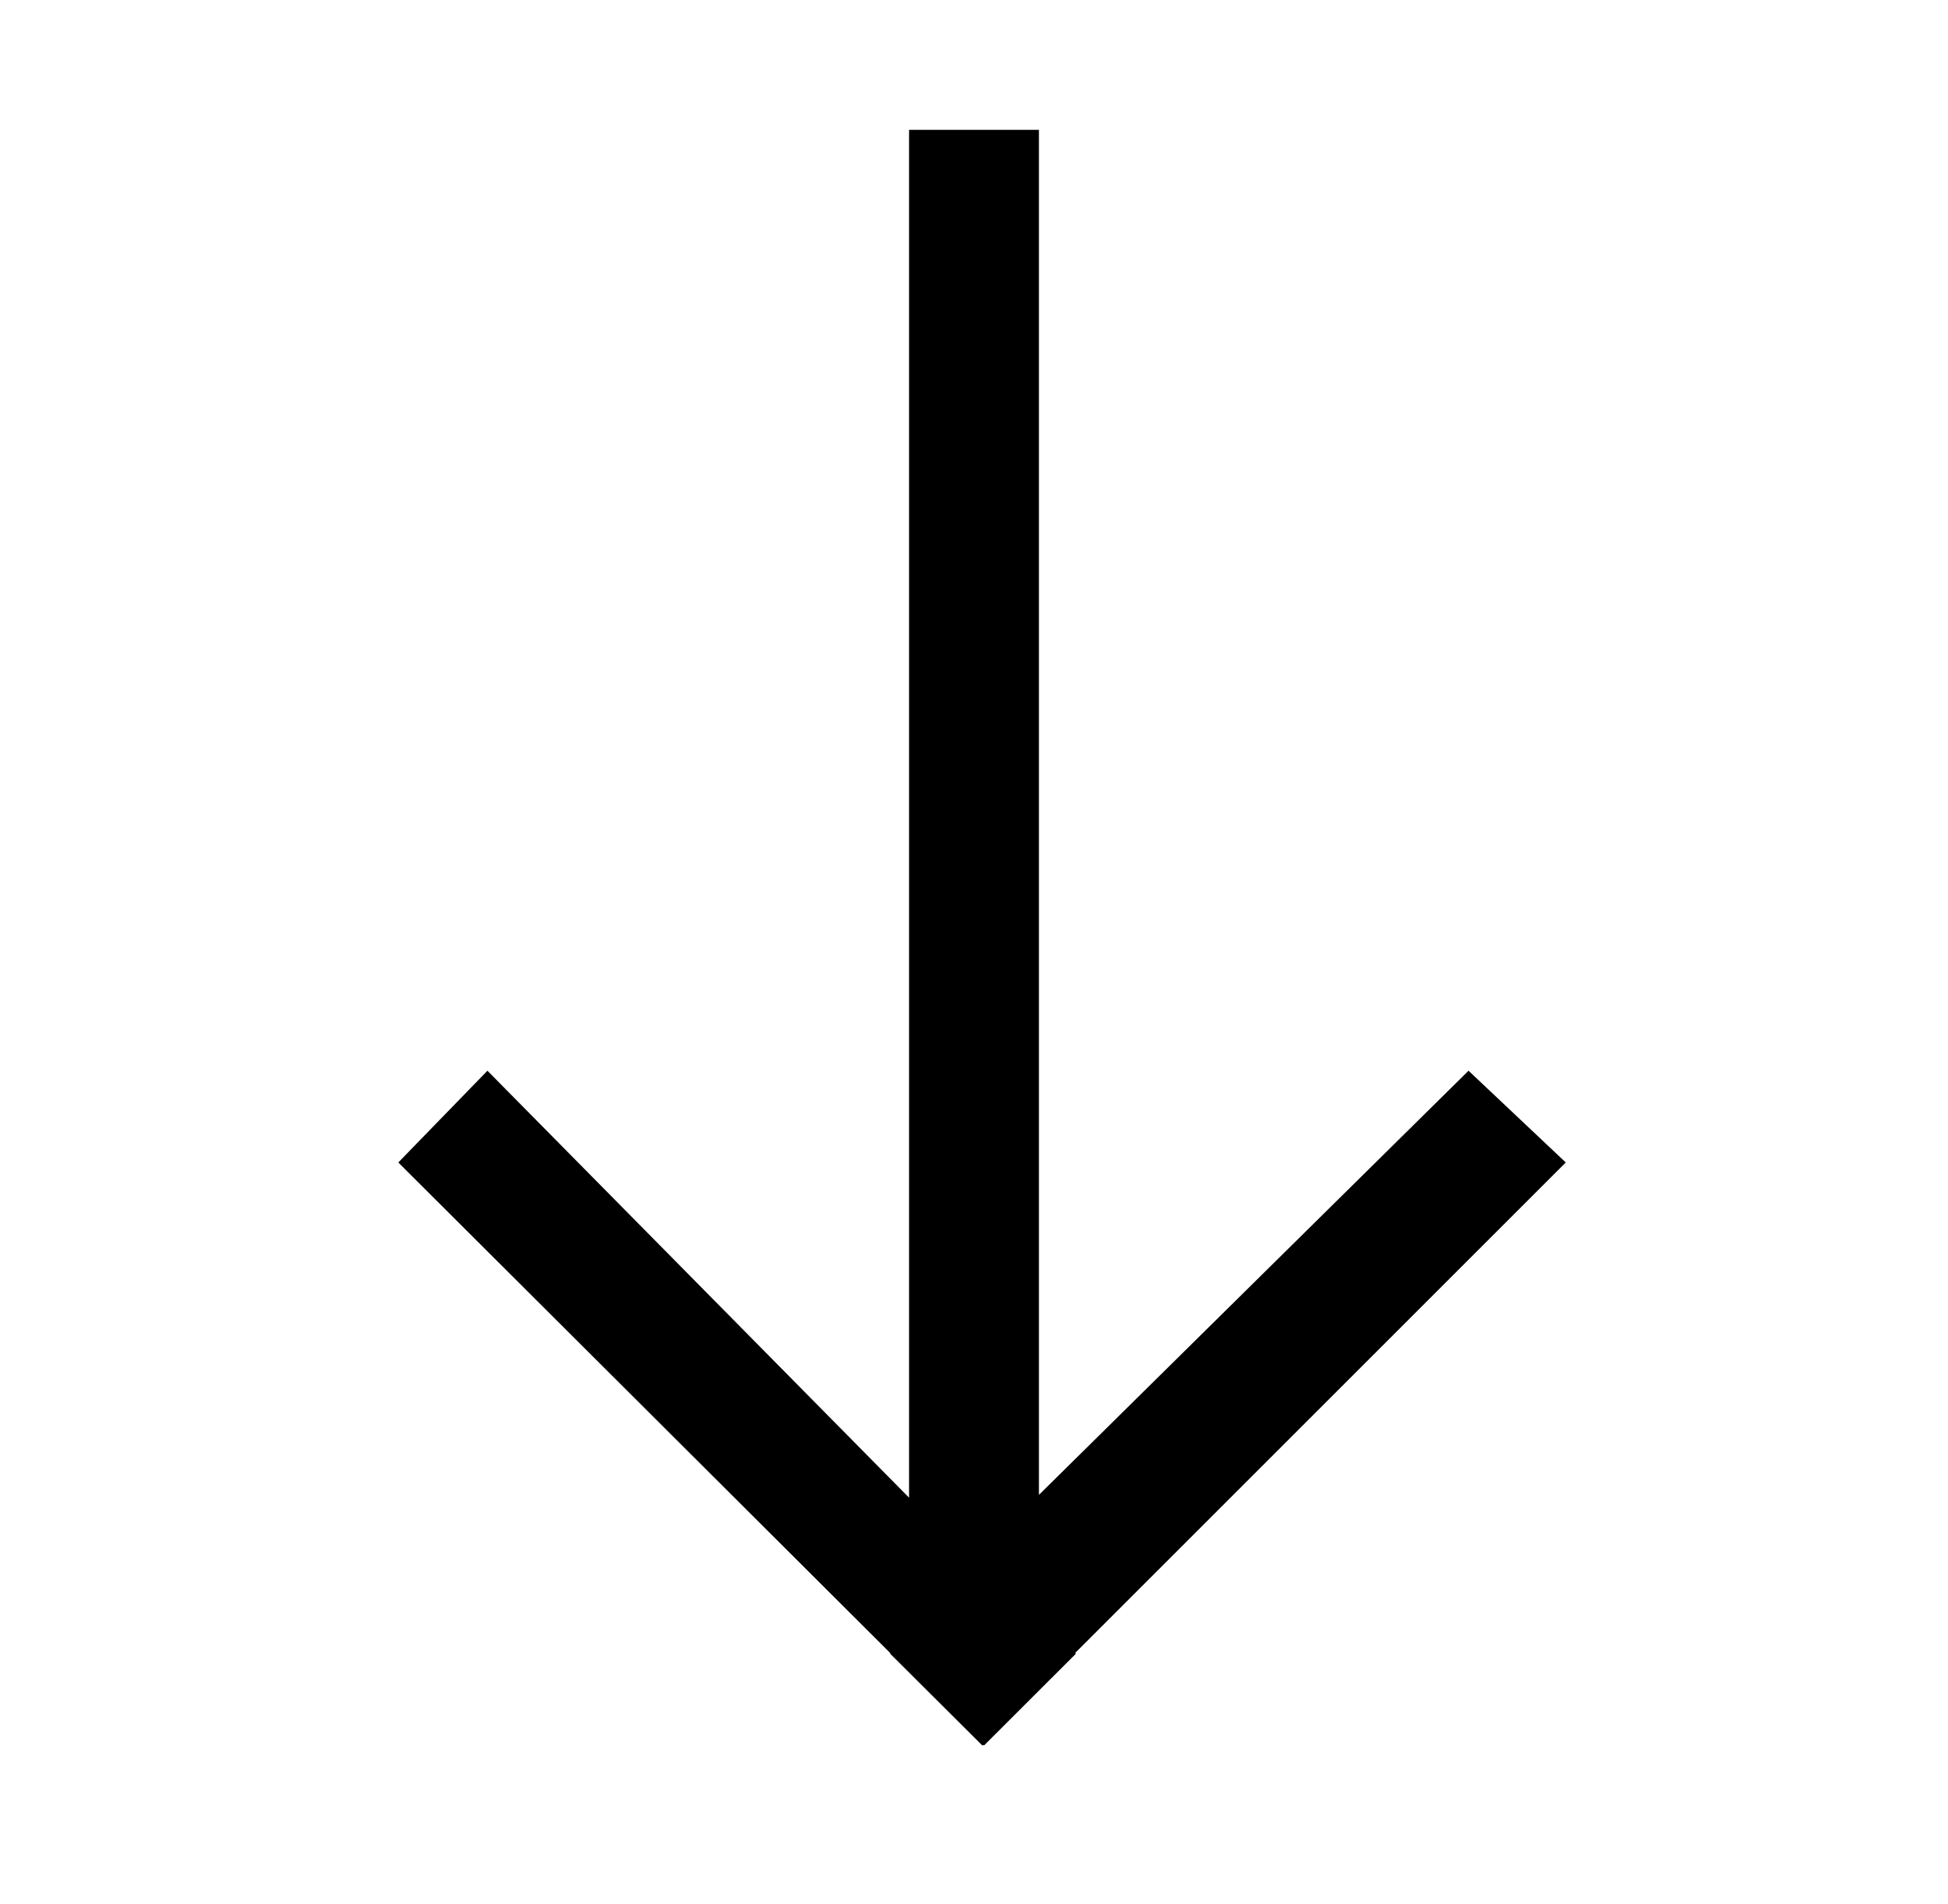
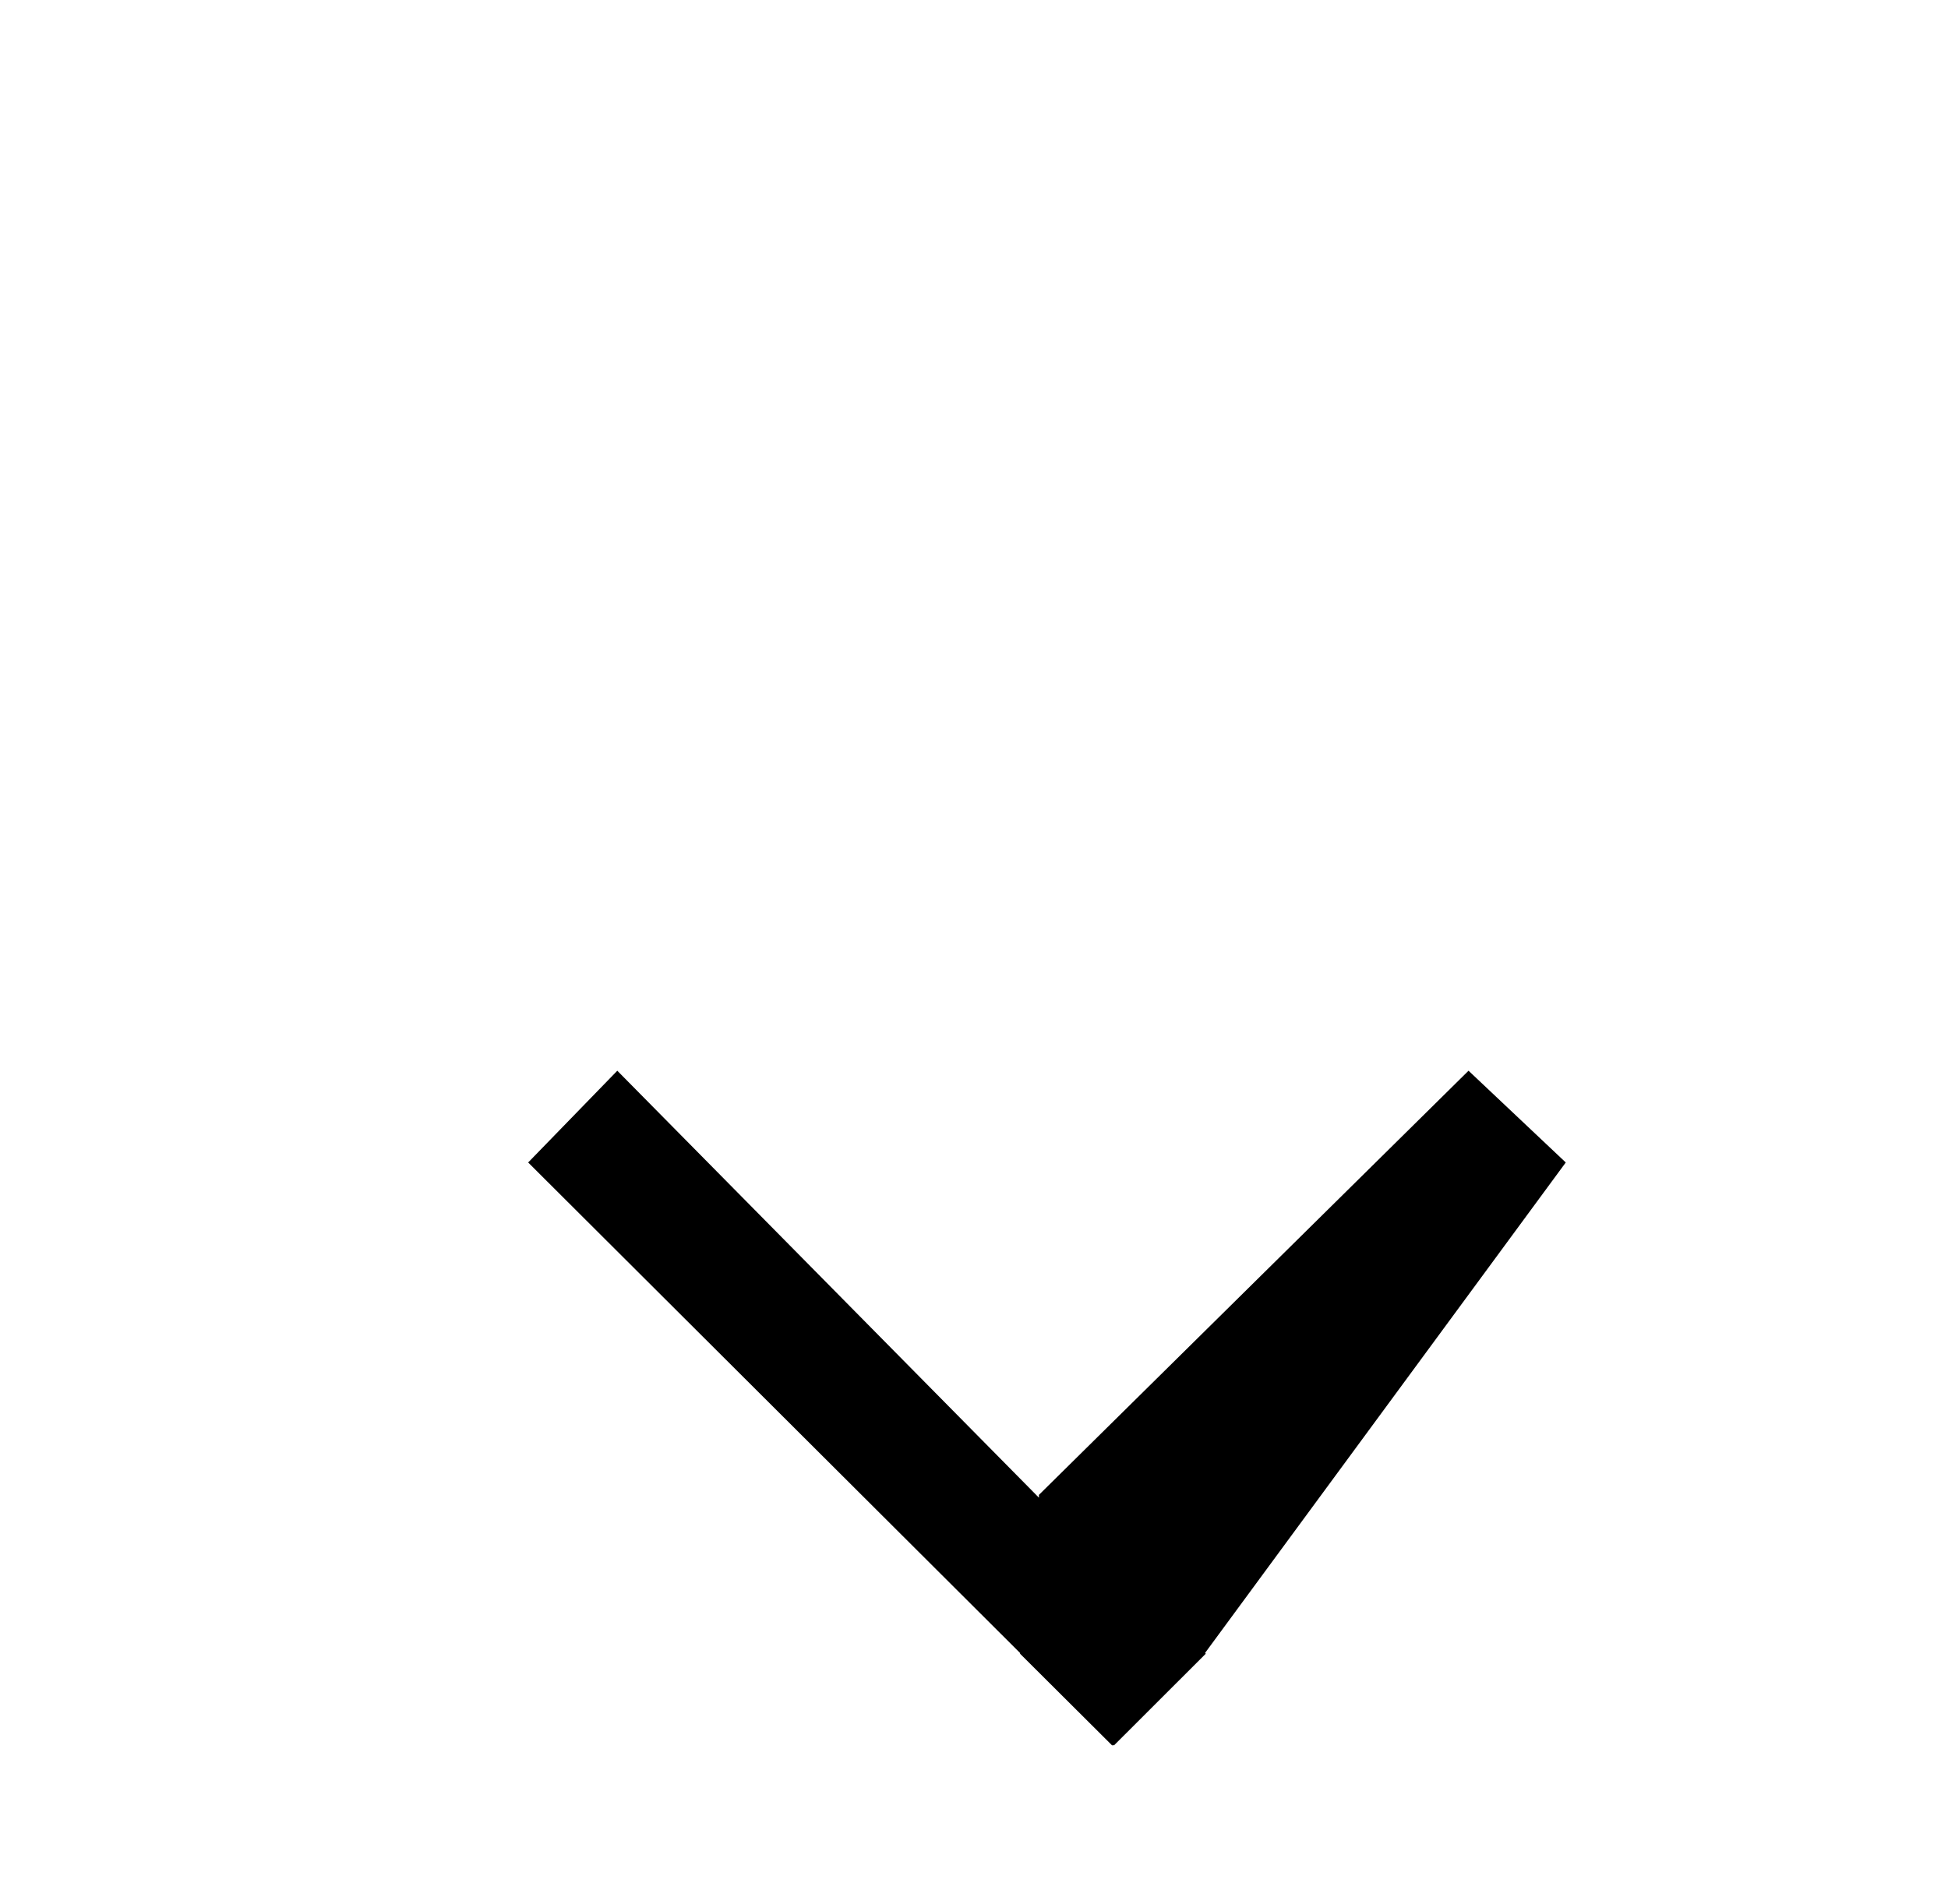
<svg xmlns="http://www.w3.org/2000/svg" viewBox="0 0 45 44">
-   <path d="M36.17 26.859l-2.246-2.12-9.924 9.8V3h-3v31.604l-9.74-9.865-2.059 2.12 11.364 11.334-.001.016 2.129 2.121.02-.016.018.016 2.123-2.121-.016-.018z" />
+   <path d="M36.17 26.859l-2.246-2.12-9.924 9.8V3v31.604l-9.74-9.865-2.059 2.12 11.364 11.334-.001.016 2.129 2.121.02-.016.018.016 2.123-2.121-.016-.018z" />
</svg>